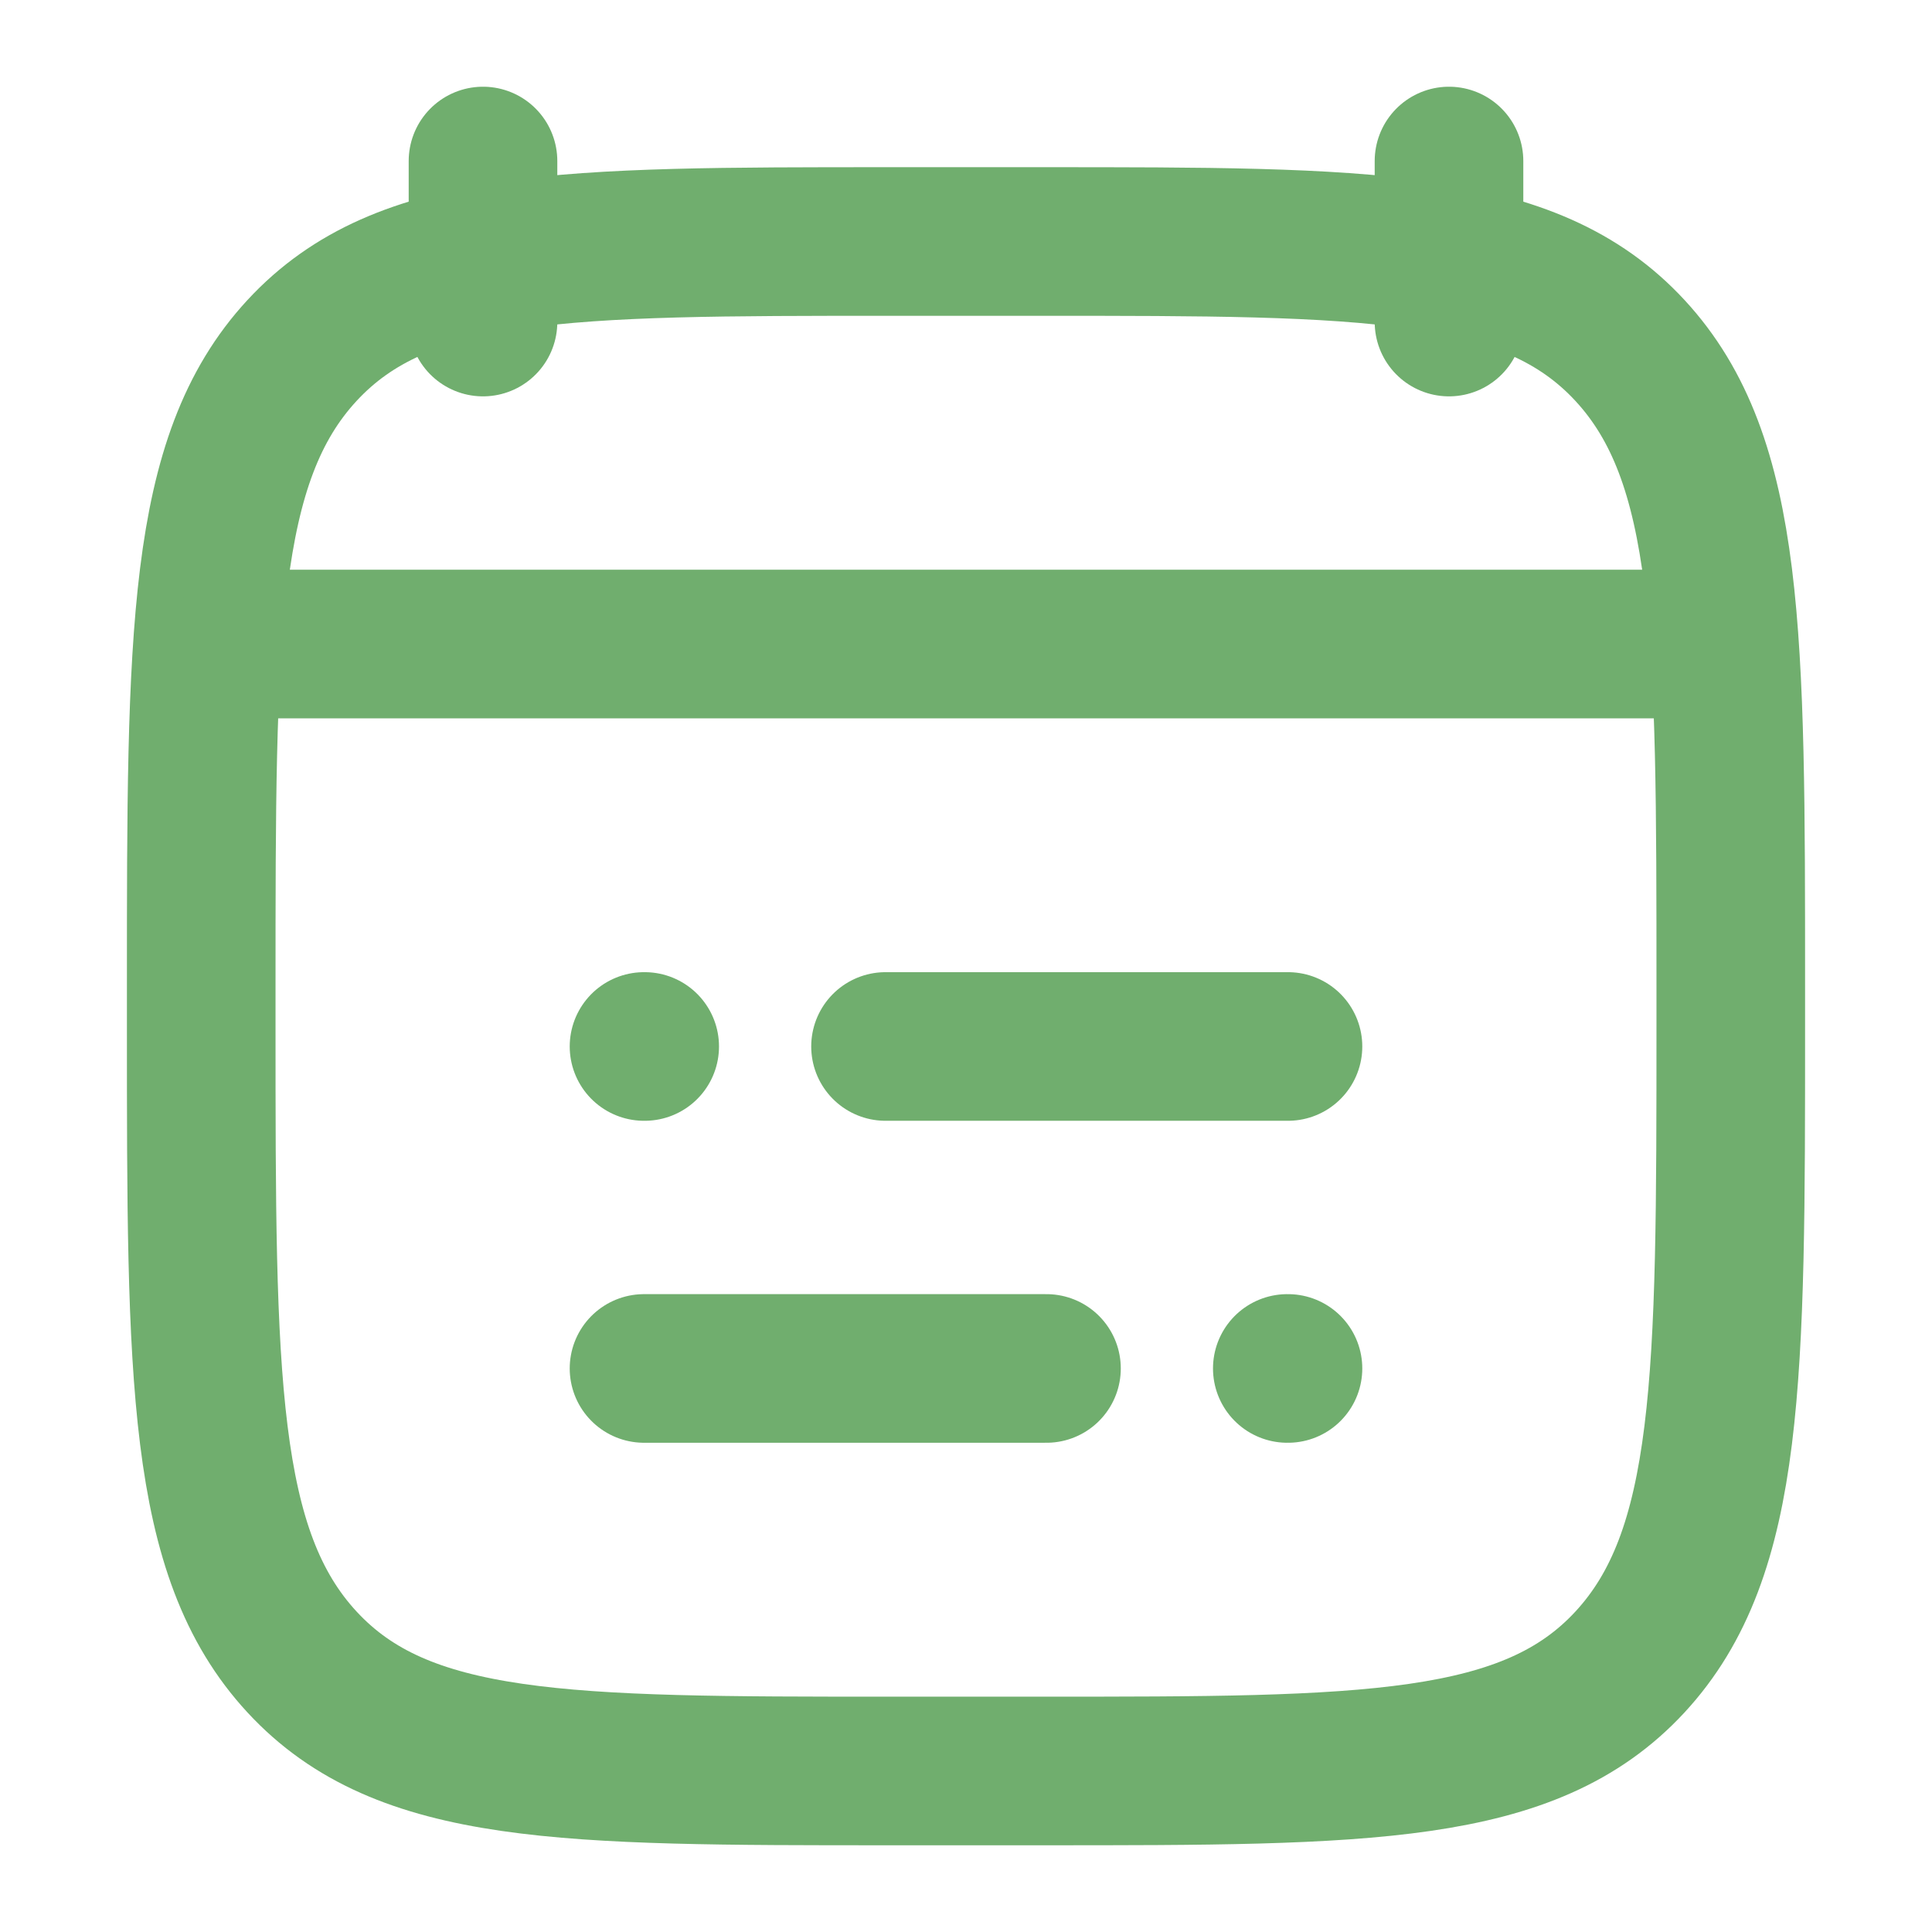
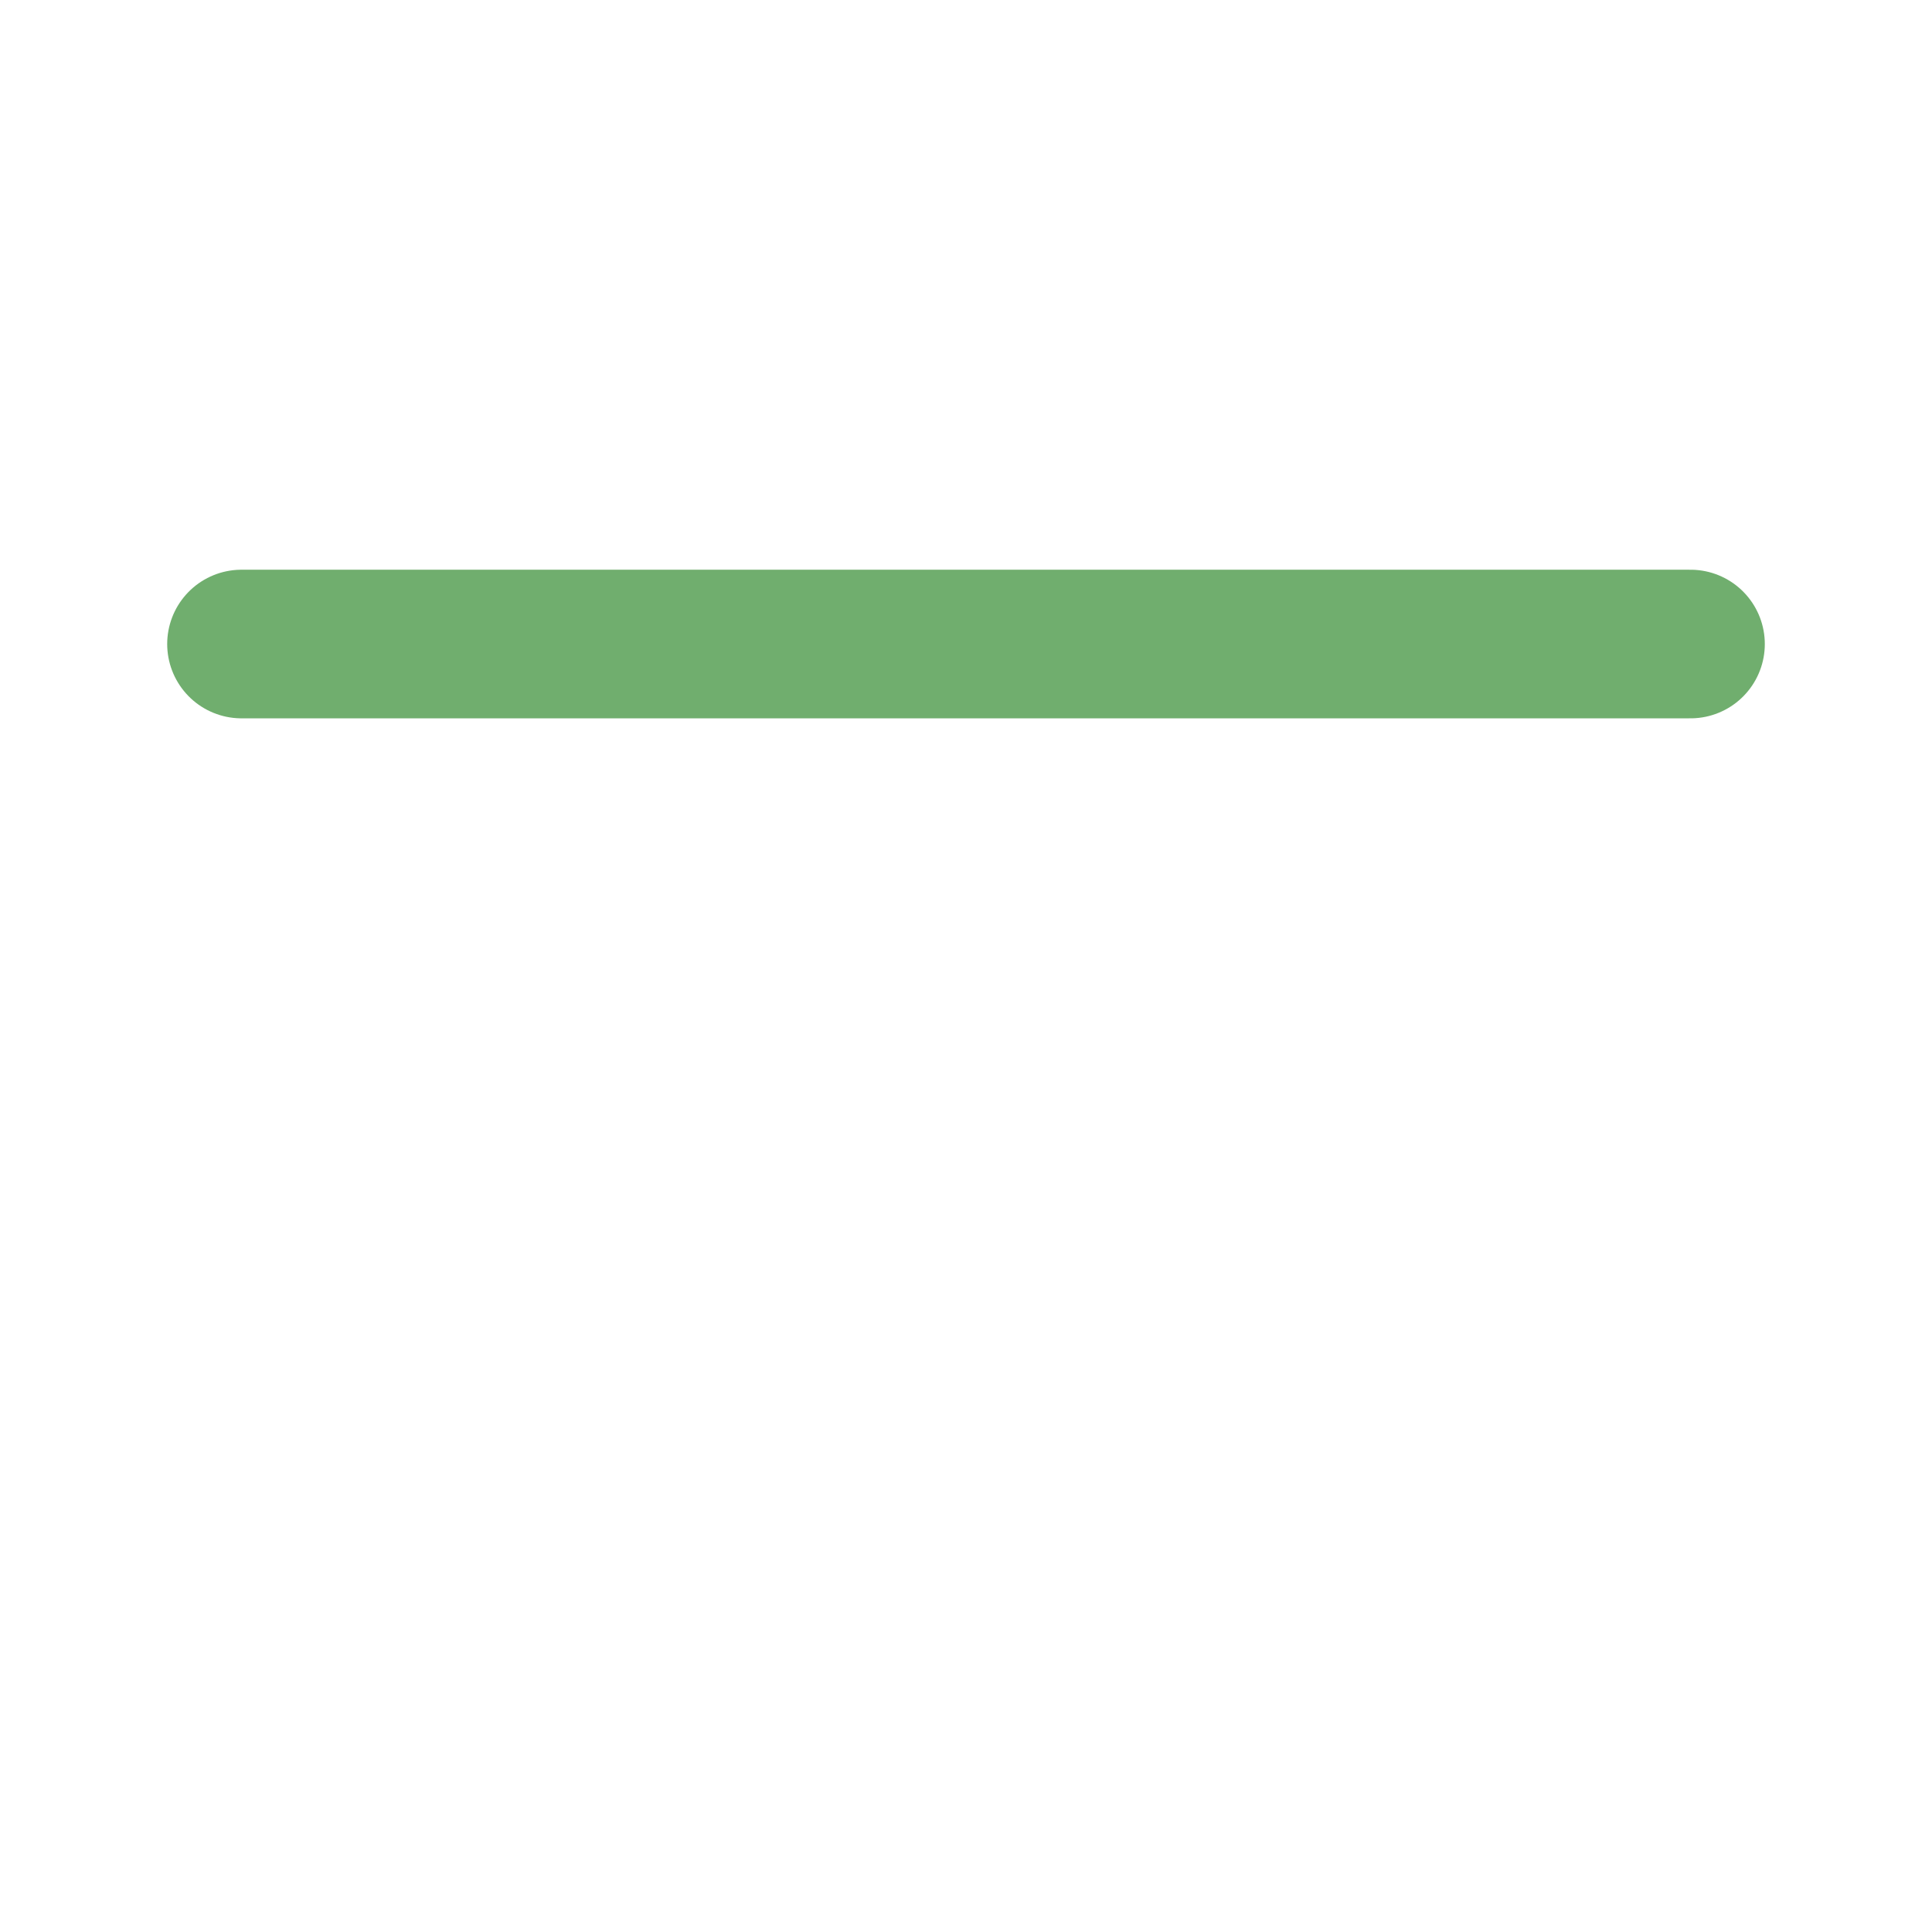
<svg xmlns="http://www.w3.org/2000/svg" width="26" height="26" viewBox="0 0 26 26" fill="none">
-   <path d="M11.917 14.083H17.333M8.667 14.083H8.676M14.083 18.416H8.667M17.333 18.416H17.324" stroke="#70AE6E" stroke-width="2" stroke-linecap="round" stroke-linejoin="round" />
-   <path d="M19.5 2.167V4.334M6.5 2.167V4.334" stroke="#70AE6E" stroke-width="2" stroke-linecap="round" stroke-linejoin="round" />
-   <path d="M2.708 13.264C2.708 8.543 2.708 6.183 4.065 4.716C5.421 3.25 7.604 3.25 11.971 3.25H14.029C18.395 3.25 20.579 3.25 21.935 4.716C23.292 6.183 23.292 8.543 23.292 13.264V13.82C23.292 18.54 23.292 20.9 21.935 22.367C20.579 23.833 18.395 23.833 14.029 23.833H11.971C7.604 23.833 5.421 23.833 4.065 22.367C2.708 20.9 2.708 18.54 2.708 13.82V13.264Z" stroke="#70AE6E" stroke-width="2" stroke-linecap="round" stroke-linejoin="round" />
  <path d="M3.25 8.667H22.75" stroke="#70AE6E" stroke-width="2" stroke-linecap="round" stroke-linejoin="round" />
</svg>